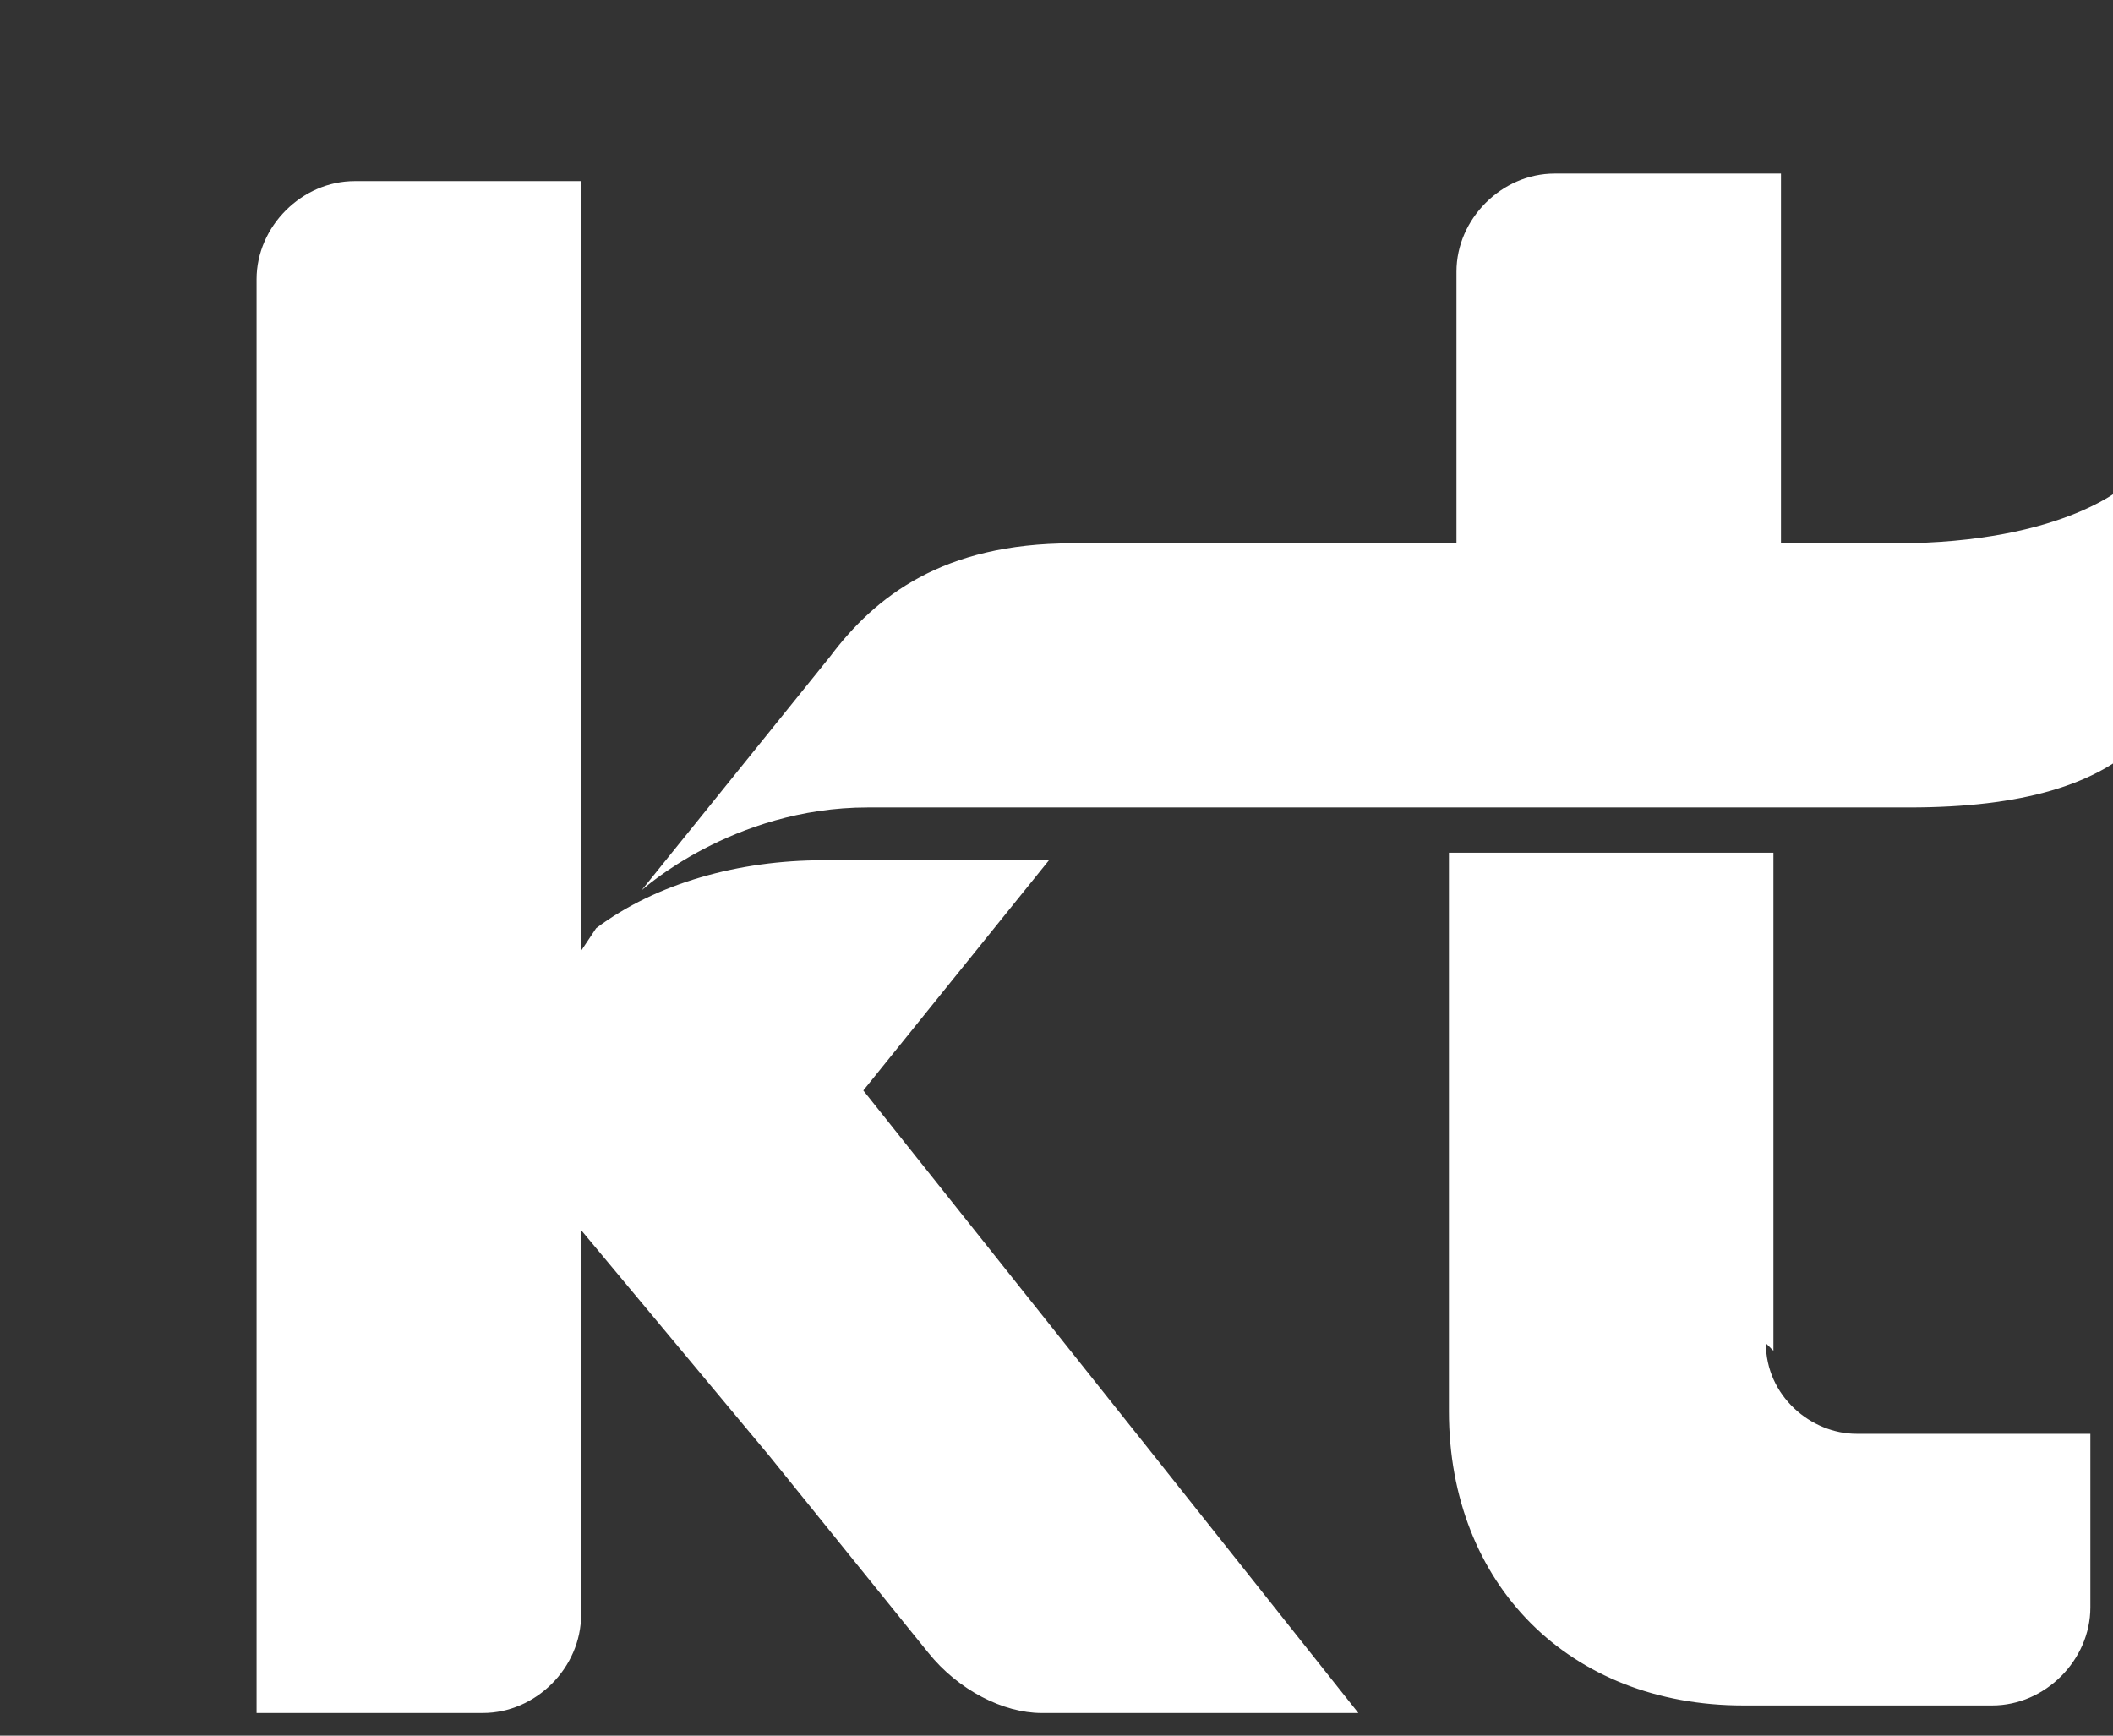
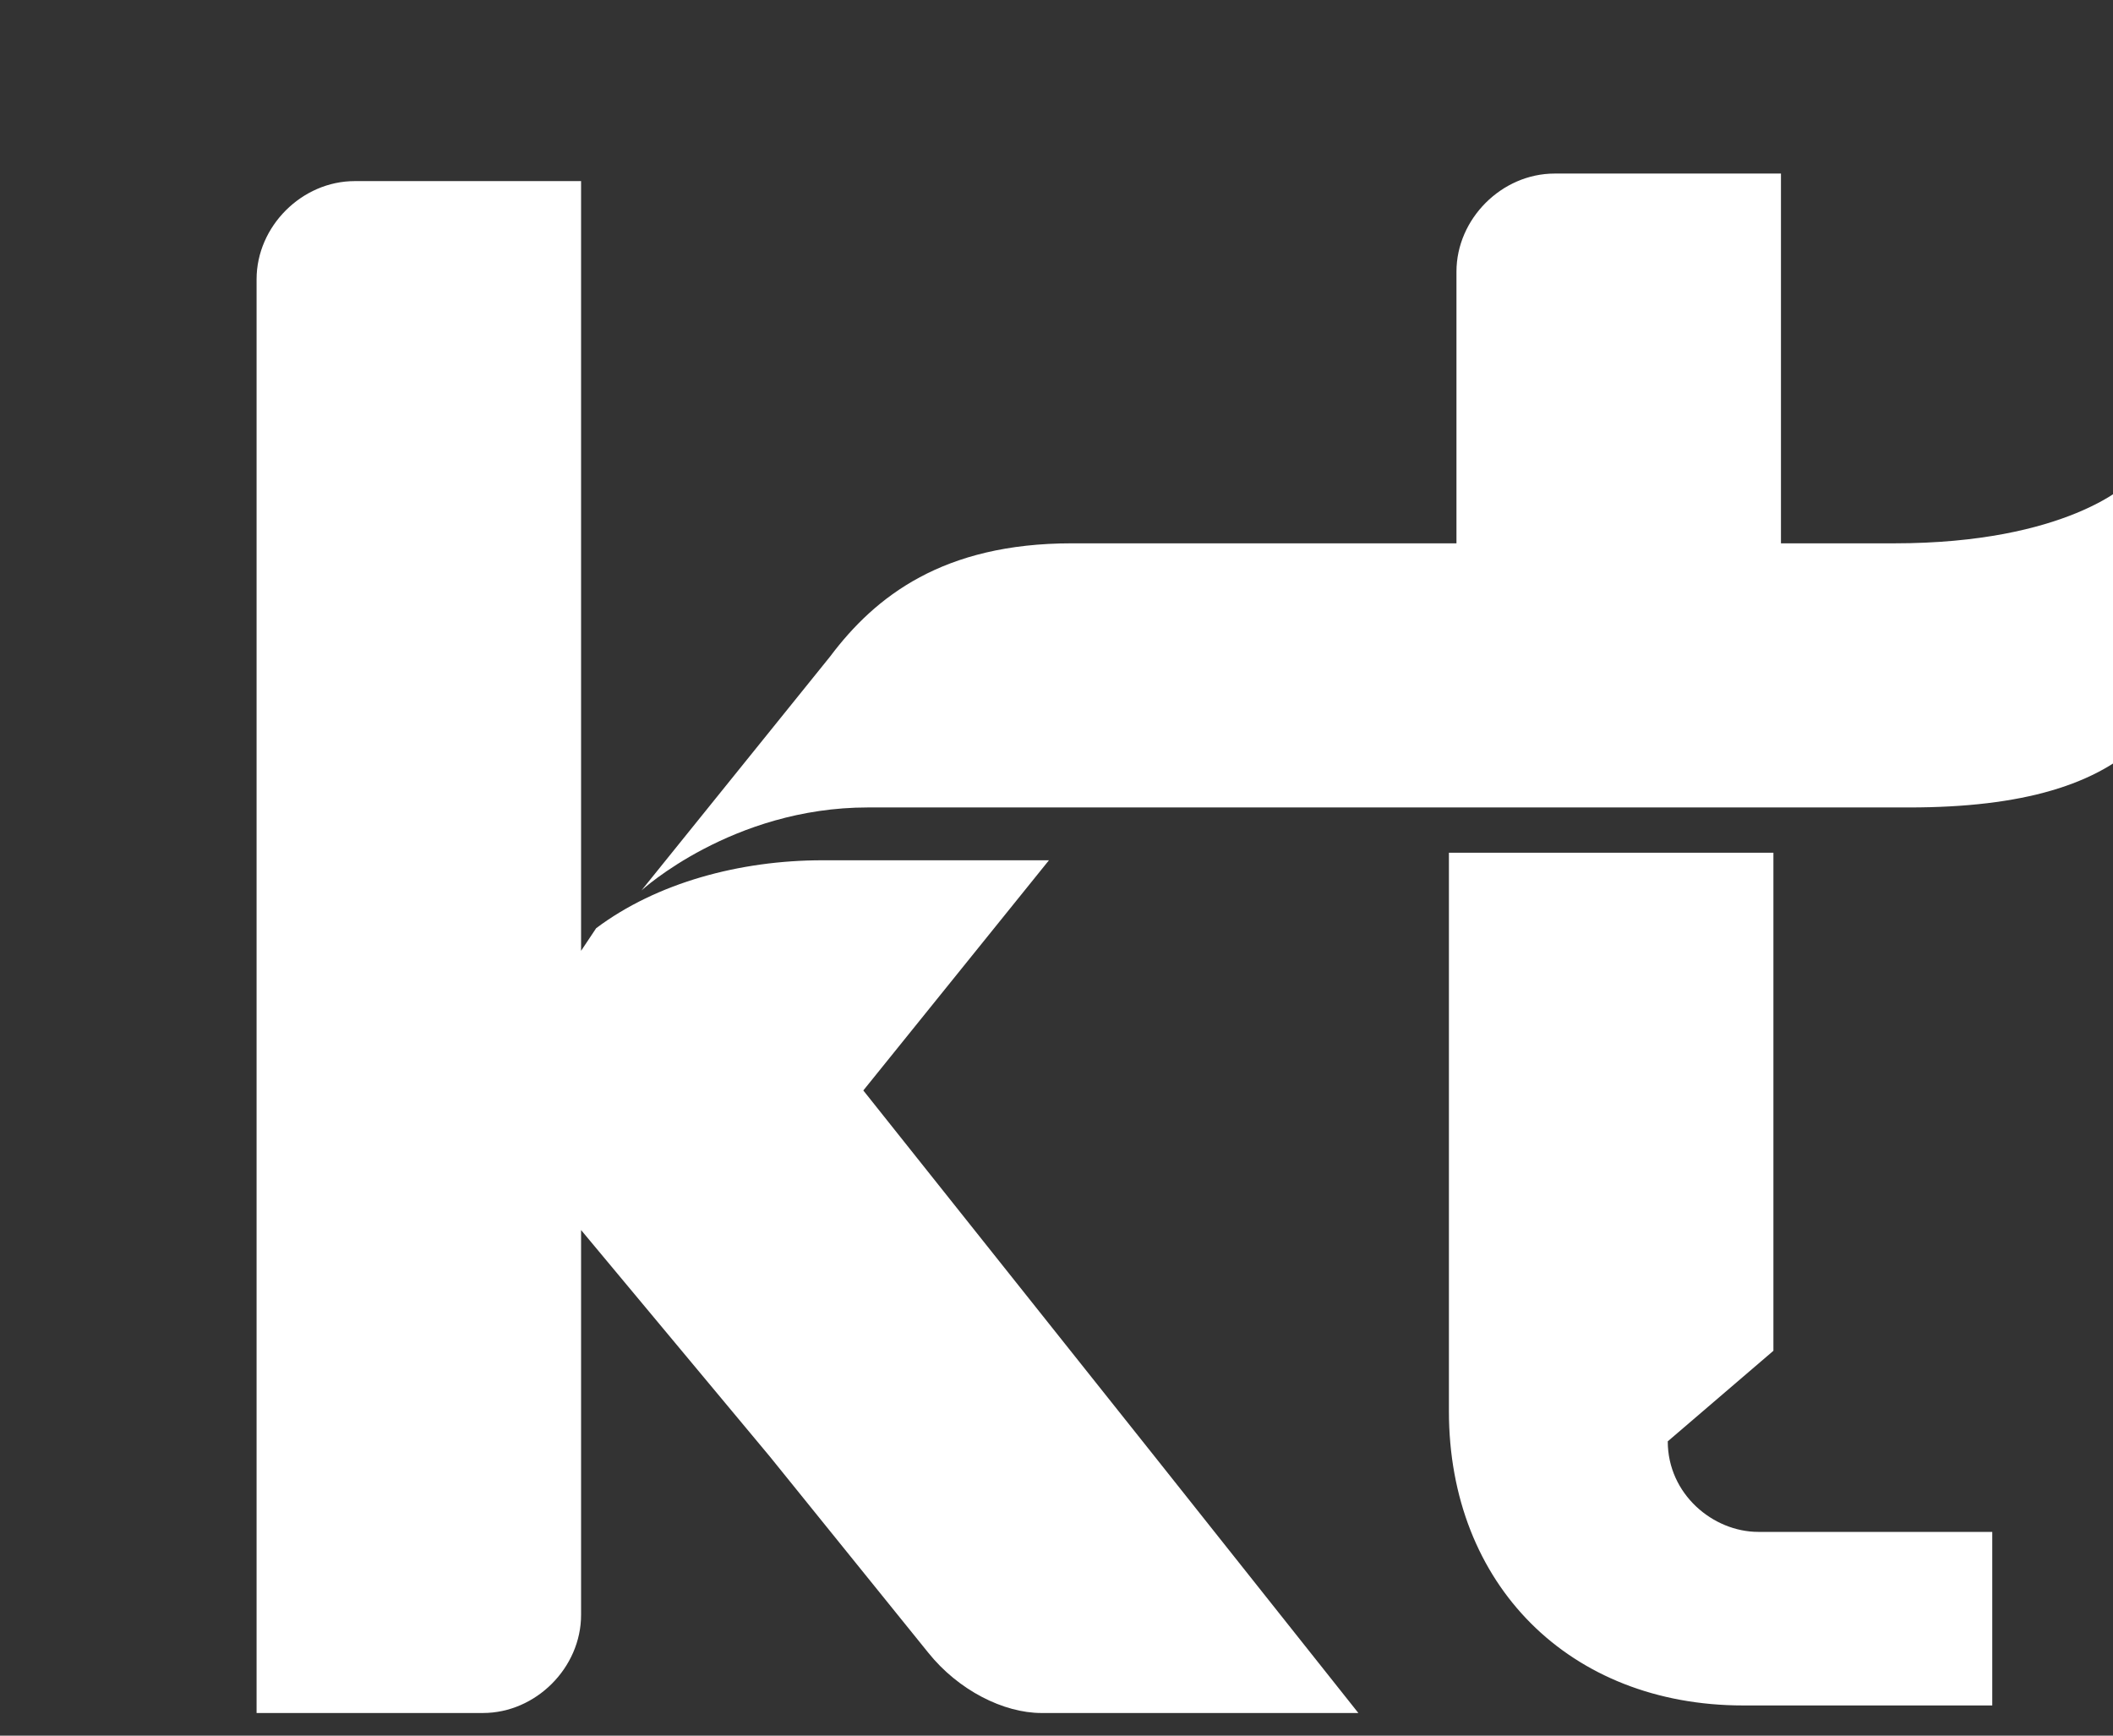
<svg xmlns="http://www.w3.org/2000/svg" id="_레이어_1" data-name="레이어_1" version="1.1" viewBox="290 383.5 28 23" width="100%" height="100%" preserveAspectRatio="none">
  <rect x="290" y="383.5" width="28" height="23" fill="#333333" stroke="none" />
  <defs>
    <style>
      .st0 {
        fill: #fff;
      }
    </style>
  </defs>
-   <path class="st0" d="M301.4,398l2.5-3.1h-3c-1.1,0-2.2.3-3,.9l-.2.3v-10.2h-3c-.7,0-1.3.6-1.3,1.3v19h3c.7,0,1.3-.6,1.3-1.3v-5.1l2.5,3,2.1,2.6c.4.5,1,.8,1.5.8h4.2l-2.7-3.4-3.9-4.9ZM313.5,401.4v-6.6h-4.3v7.4c0,2.3,1.6,3.9,3.9,3.9h3.3c.7,0,1.3-.6,1.3-1.3v-2.3h-3.1c-.6,0-1.2-.5-1.2-1.2ZM318.5,392.5v-2.9s-.3.3-.3.3c0,0-.8.8-3.1.8h-1.5v-4.9h-3c-.7,0-1.3.6-1.3,1.3v3.6h-5.1c-1.7,0-2.6.7-3.2,1.5l-2.5,3.1s1.2-1.1,3-1.1h13.8c1.5,0,2.5-.3,3.1-.9.4-.4.3-.8.3-.8Z" />
+   <path class="st0" d="M301.4,398l2.5-3.1h-3c-1.1,0-2.2.3-3,.9l-.2.3v-10.2h-3c-.7,0-1.3.6-1.3,1.3v19h3c.7,0,1.3-.6,1.3-1.3v-5.1l2.5,3,2.1,2.6c.4.5,1,.8,1.5.8h4.2l-2.7-3.4-3.9-4.9ZM313.5,401.4v-6.6h-4.3v7.4c0,2.3,1.6,3.9,3.9,3.9h3.3v-2.3h-3.1c-.6,0-1.2-.5-1.2-1.2ZM318.5,392.5v-2.9s-.3.3-.3.3c0,0-.8.8-3.1.8h-1.5v-4.9h-3c-.7,0-1.3.6-1.3,1.3v3.6h-5.1c-1.7,0-2.6.7-3.2,1.5l-2.5,3.1s1.2-1.1,3-1.1h13.8c1.5,0,2.5-.3,3.1-.9.4-.4.3-.8.3-.8Z" />
</svg>